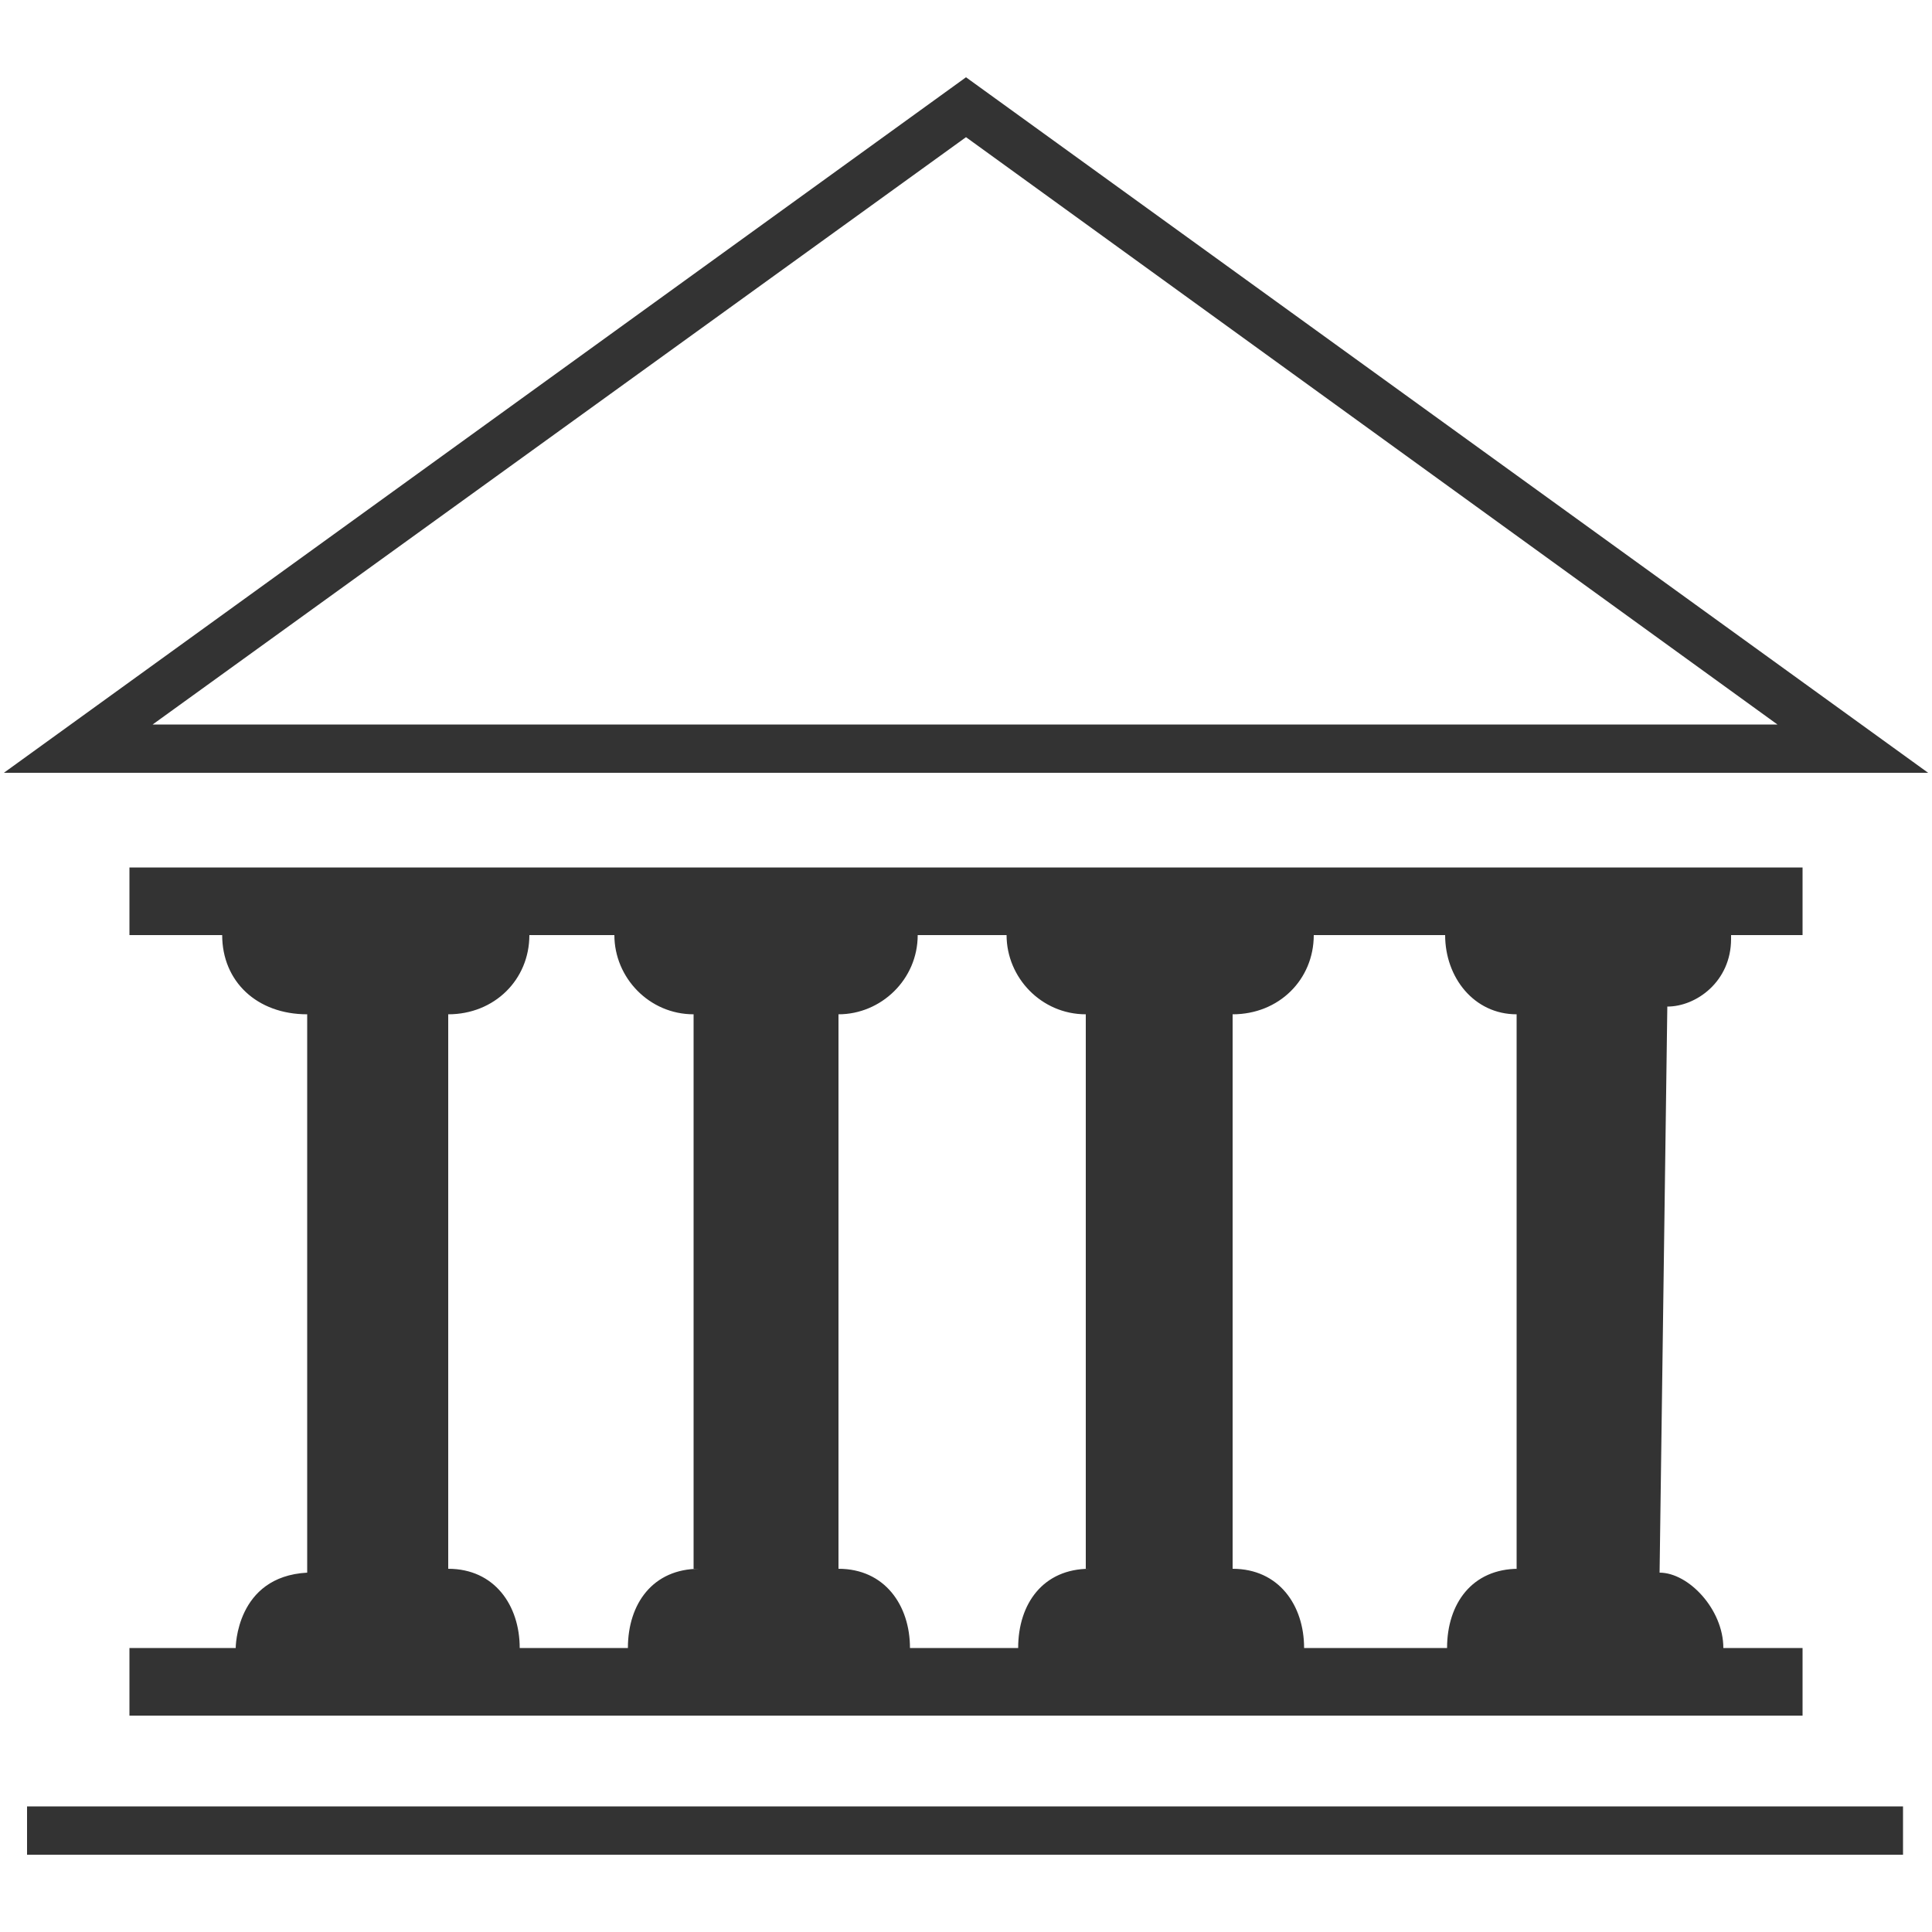
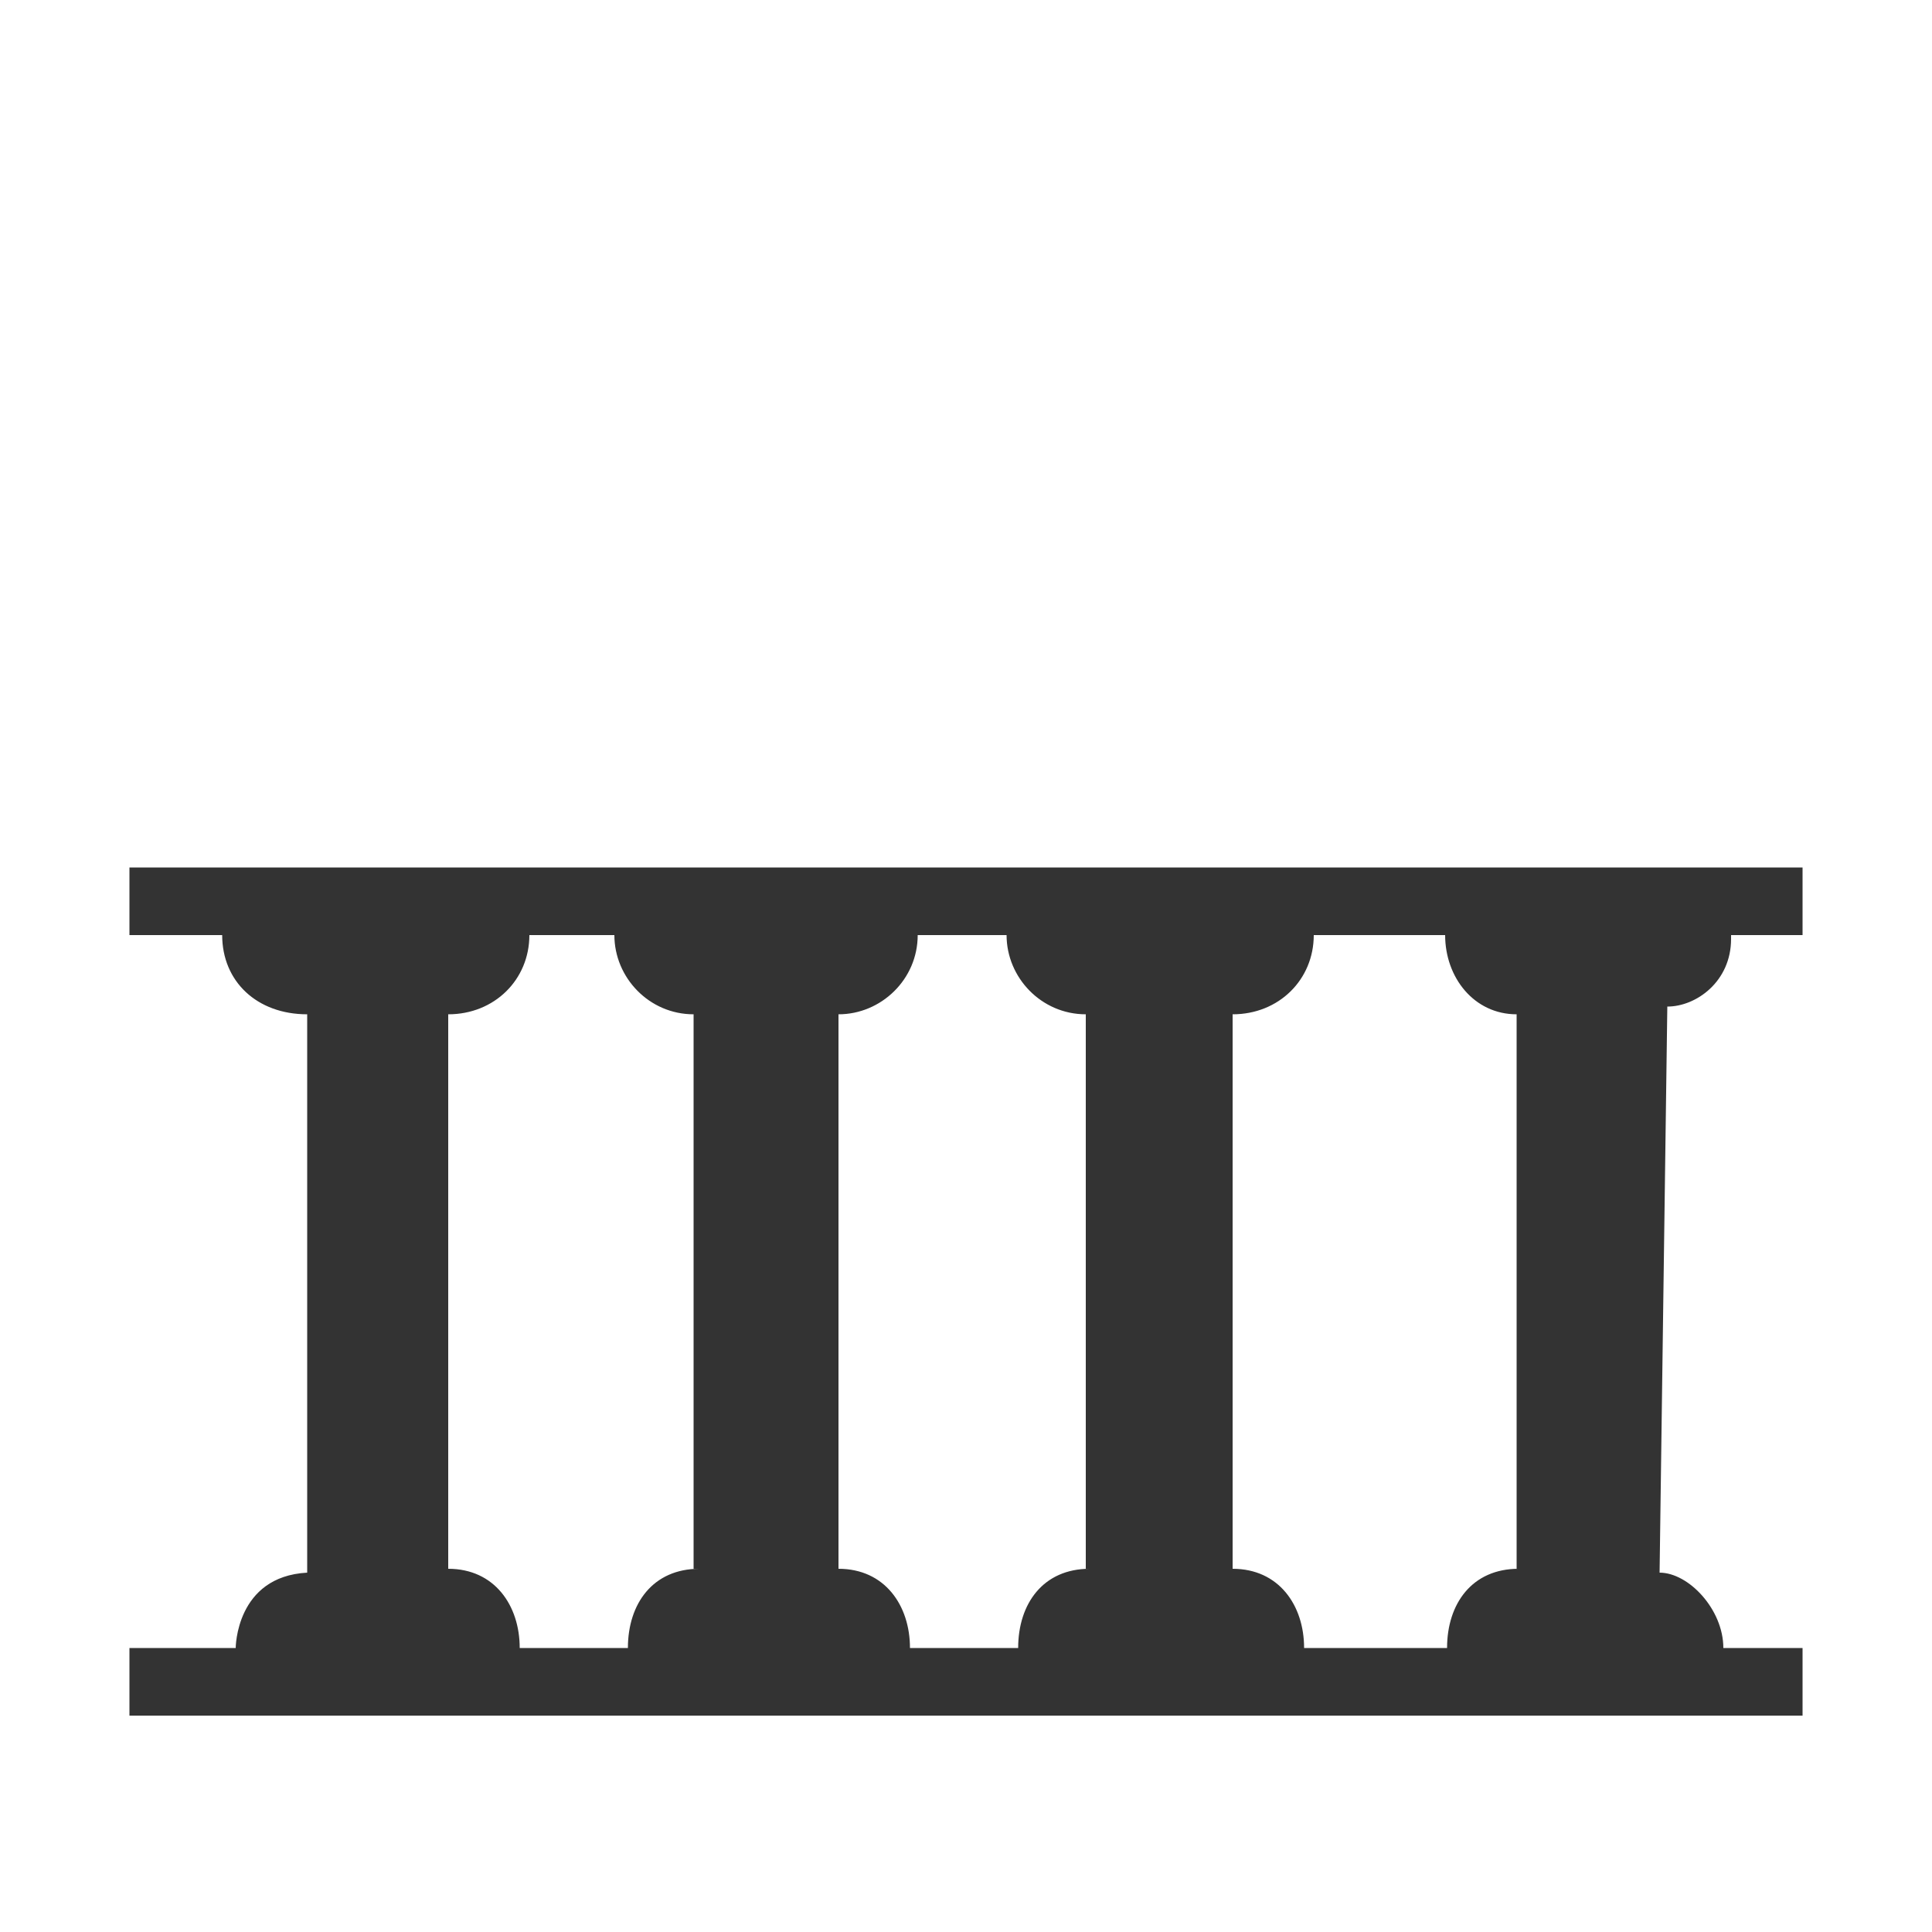
<svg xmlns="http://www.w3.org/2000/svg" width="100" height="100" xml:space="preserve" overflow="hidden">
  <g transform="translate(-590 -446)">
    <path d="M676.3 498.1C677.8 498.1 679.6 496.8 679.6 494.6L679.6 494.4 683.3 494.4 683.3 490.9 596.7 490.9 596.7 494.4 601.5 494.4C601.5 496.8 603.3 498.5 605.9 498.5L605.9 498.5 605.9 527.4C602.2 527.6 602.2 531.3 602.2 531.3L600.4 531.3 596.7 531.3 596.7 534.8 683.3 534.8 683.3 531.3 679.2 531.3C679.2 529.3 677.4 527.4 675.9 527.4M626.2 527.2C623.8 527.2 622.5 529 622.5 531.3L621.9 531.3 616.9 531.3C616.9 529.1 615.6 527.2 613.2 527.2L613.2 527.4 613.2 498.5C615.6 498.5 617.4 496.7 617.4 494.4L617.4 494.4 621.8 494.4C621.8 496.6 623.6 498.5 625.9 498.5L625.9 527.2 626.2 527.2ZM646.4 527.2C644 527.2 642.7 529 642.7 531.3L642.1 531.3 637.1 531.3C637.1 529.1 635.8 527.2 633.4 527.2L633.4 527.2 633.4 498.5C635.6 498.5 637.5 496.7 637.5 494.4L642.1 494.4C642.1 496.6 643.9 498.5 646.2 498.5L646.2 527.2 646.4 527.2ZM668.6 527.2C666.2 527.2 664.9 529 664.9 531.3L663 531.3 657.5 531.3C657.5 529.1 656.2 527.2 653.8 527.2L653.8 527.2 653.8 498.5C656.2 498.5 658 496.7 658 494.4L658 494.4 664.8 494.4C664.8 496.6 666.3 498.5 668.5 498.5L668.5 527.2Z" fill="#333333" />
-     <path d="M689.8 486 590.2 486 640 450 689.8 486ZM597.9 483.5 682 483.5 640 453.1 597.9 483.5Z" fill="#333333" />
-     <path d="M591.4 539.5 688.5 539.5 688.5 542 591.4 542Z" fill="#333333" />
  </g>
</svg>